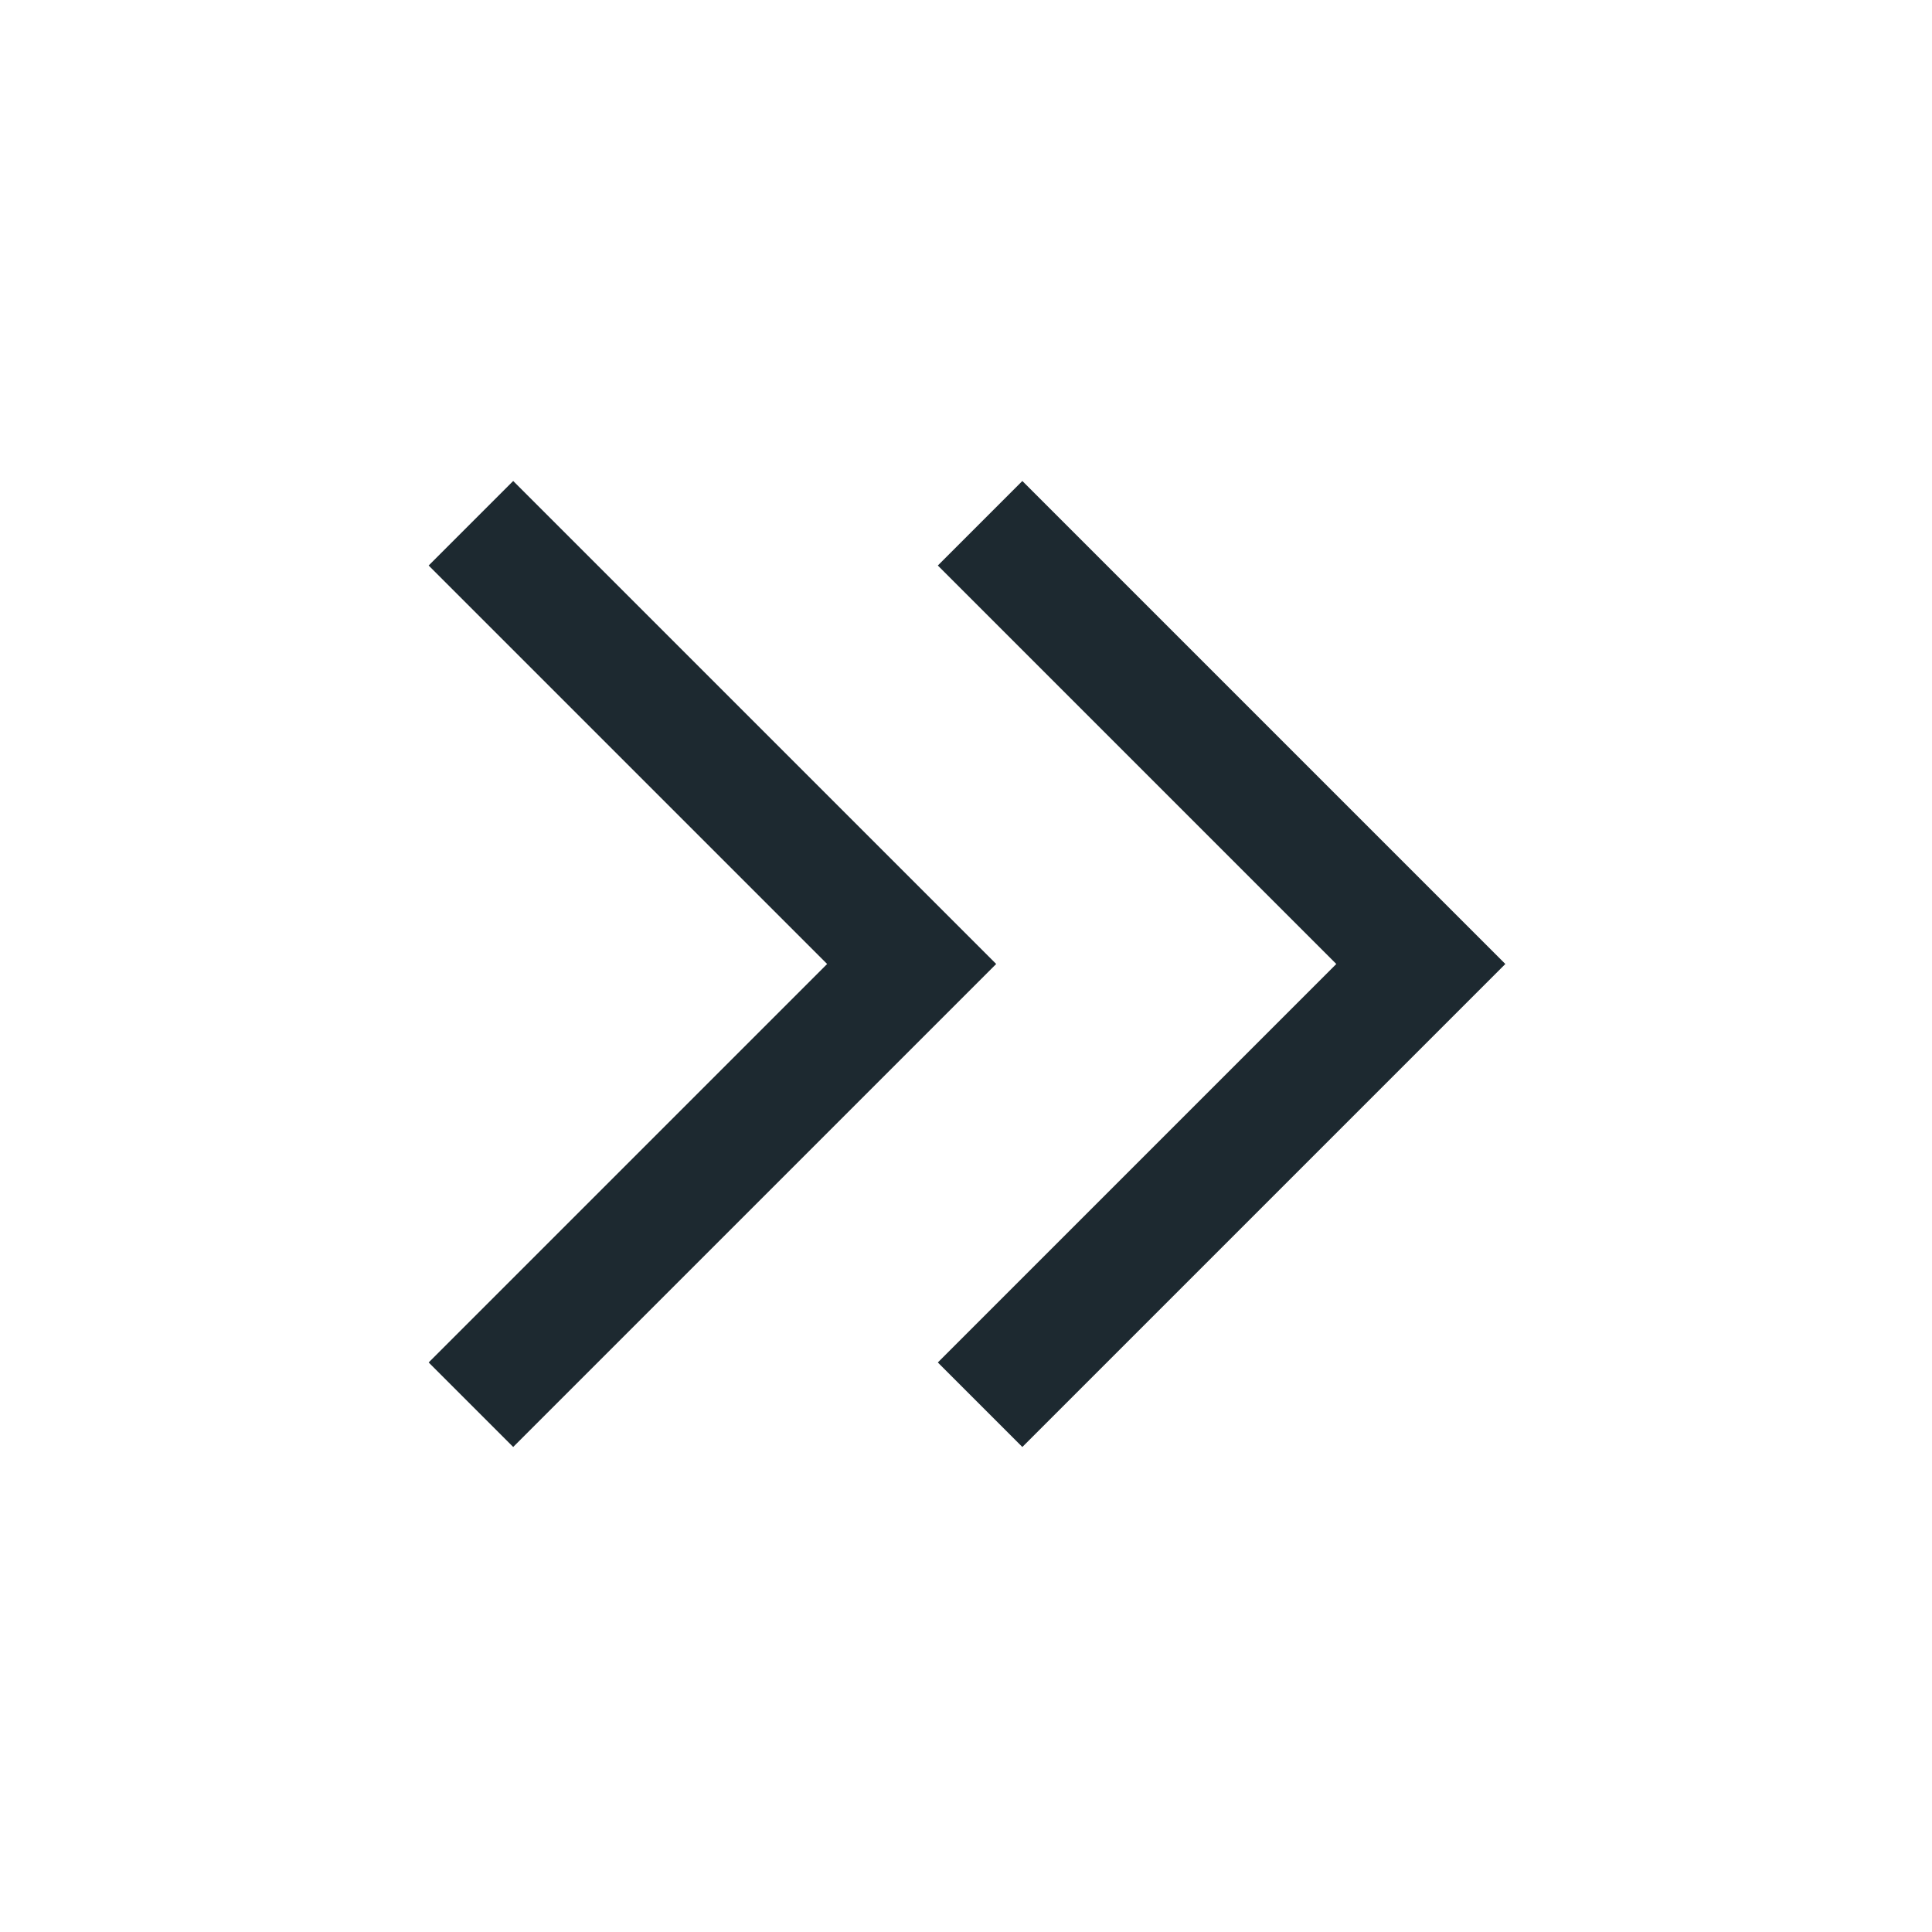
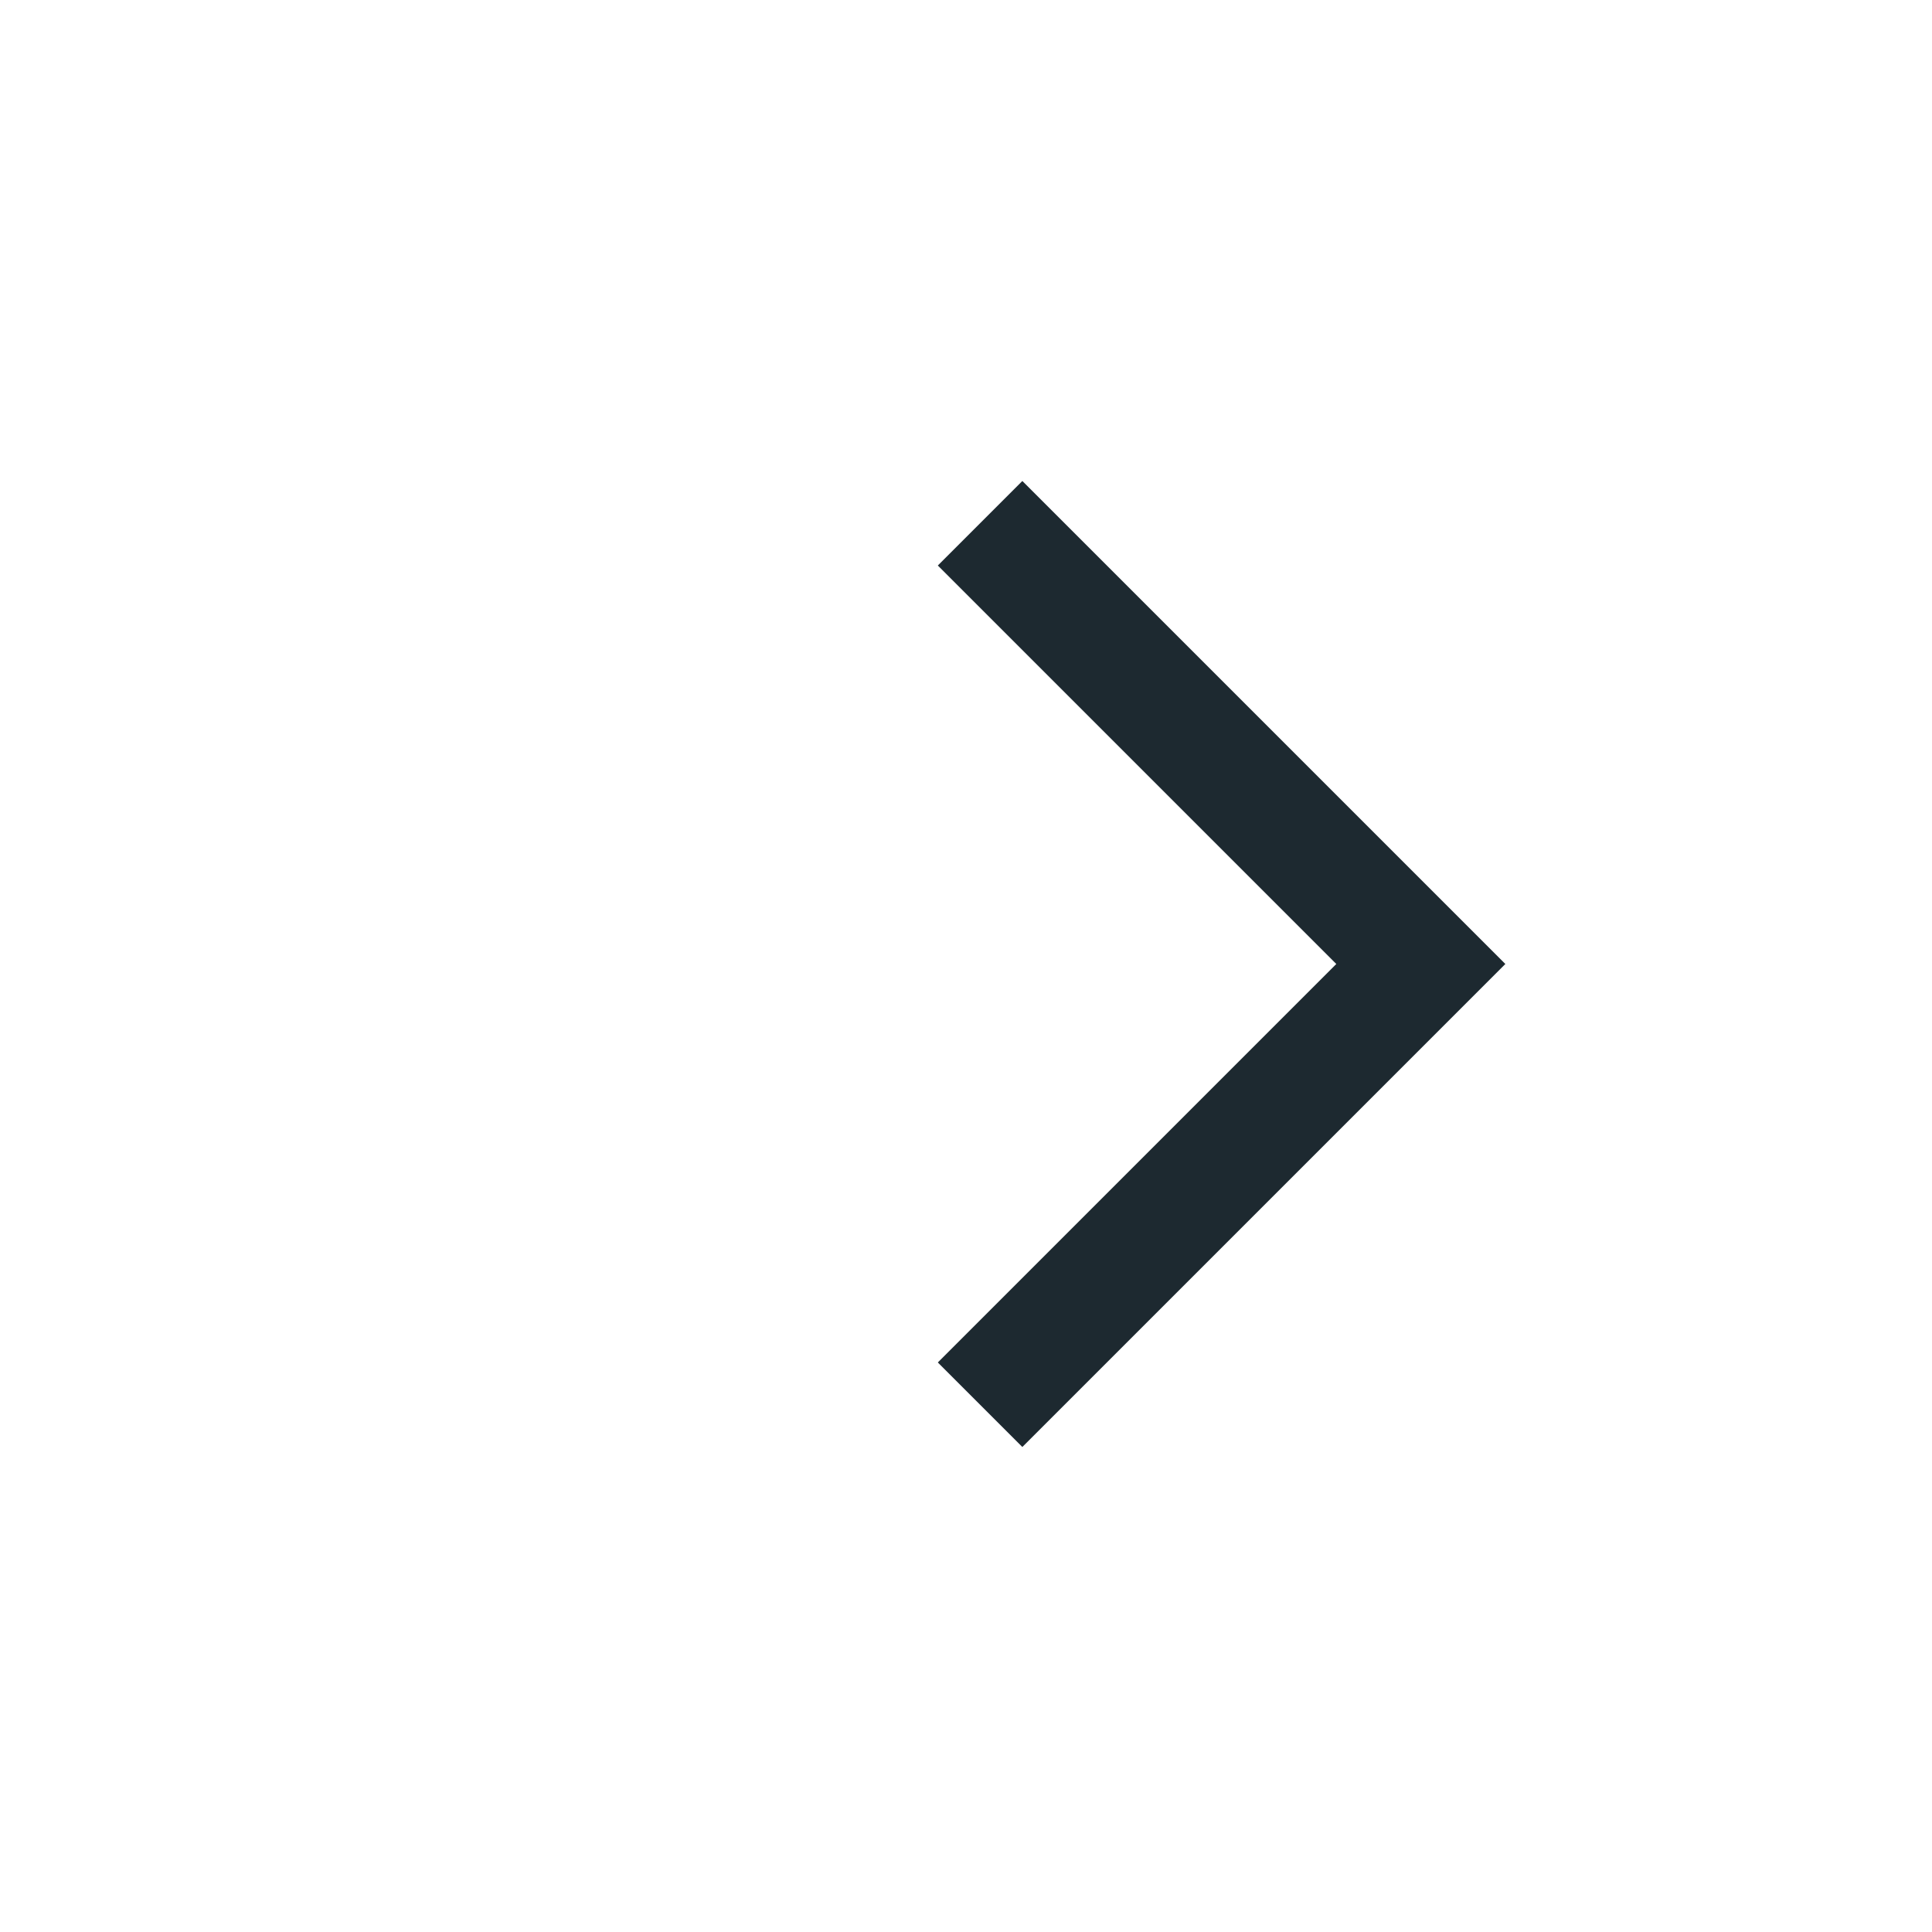
<svg xmlns="http://www.w3.org/2000/svg" height="48" viewBox="0 -960 960 960" width="48" style="fill:#1D2930;">
-   <path d="M411-481 213-679l42-42 240 240-240 240-42-42 198-198Zm253 0L466-679l42-42 240 240-240 240-42-42 198-198Z" />
+   <path d="M411-481 213-679Zm253 0L466-679l42-42 240 240-240 240-42-42 198-198Z" />
</svg>